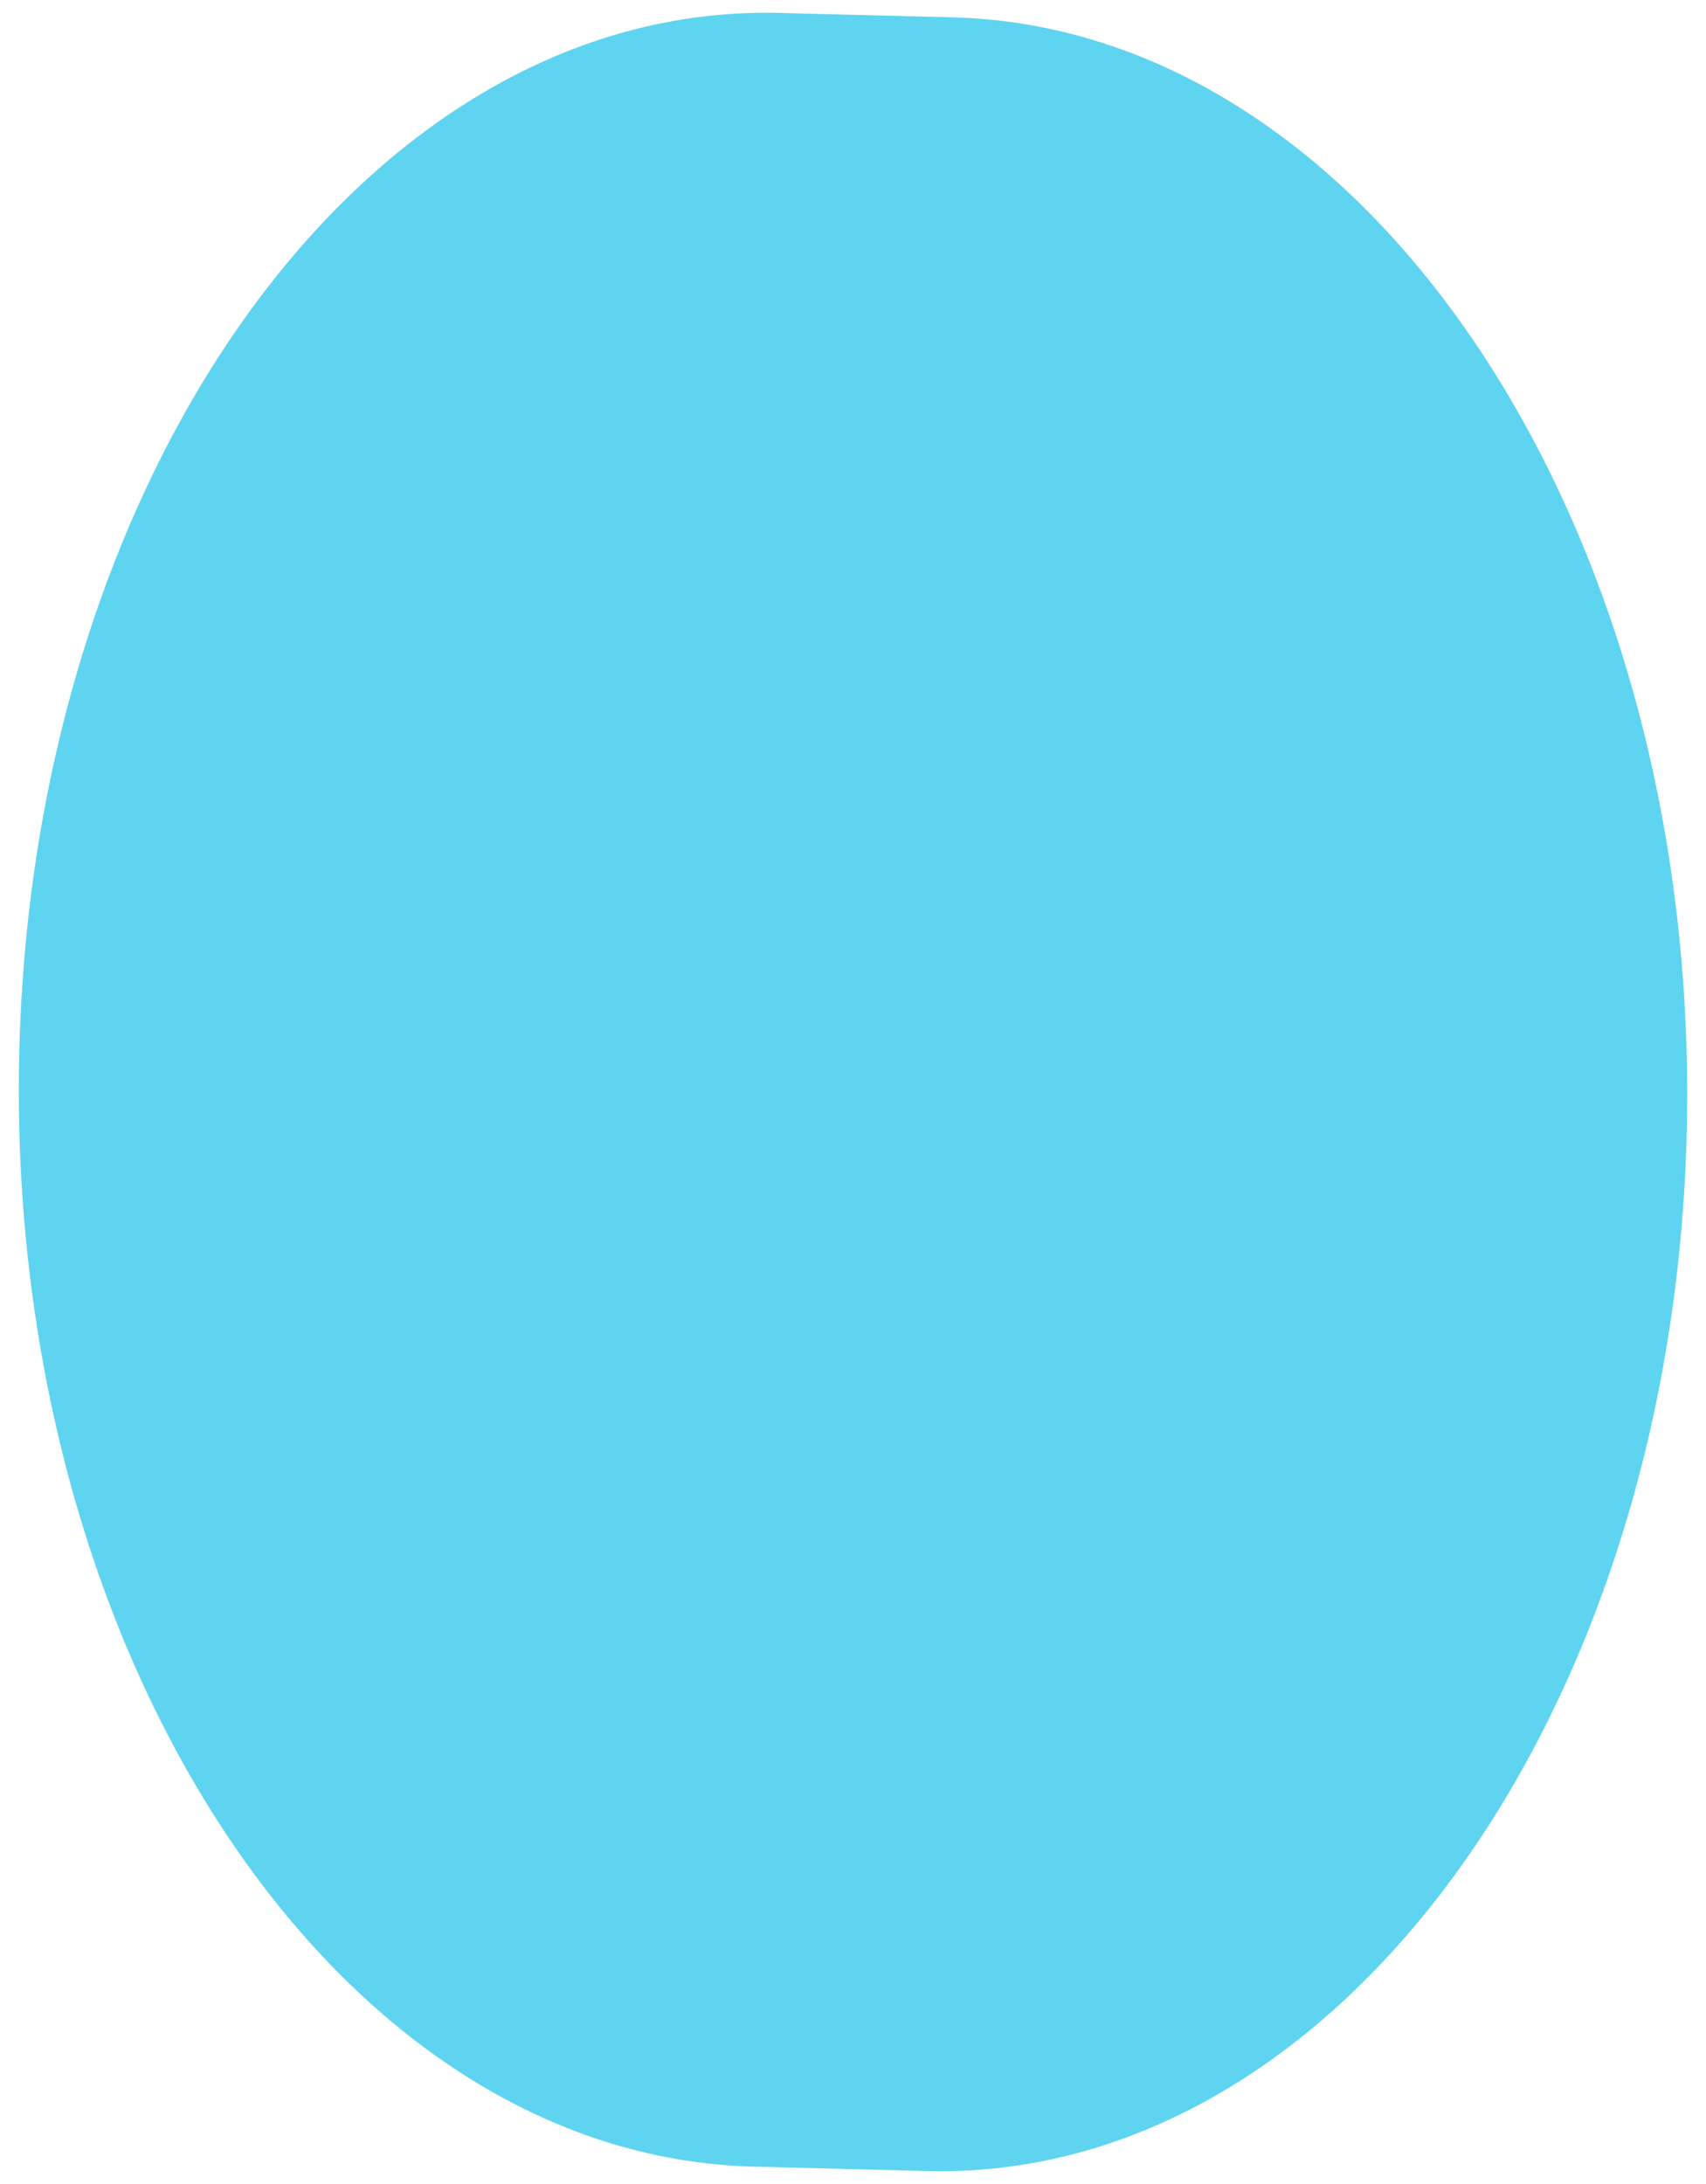
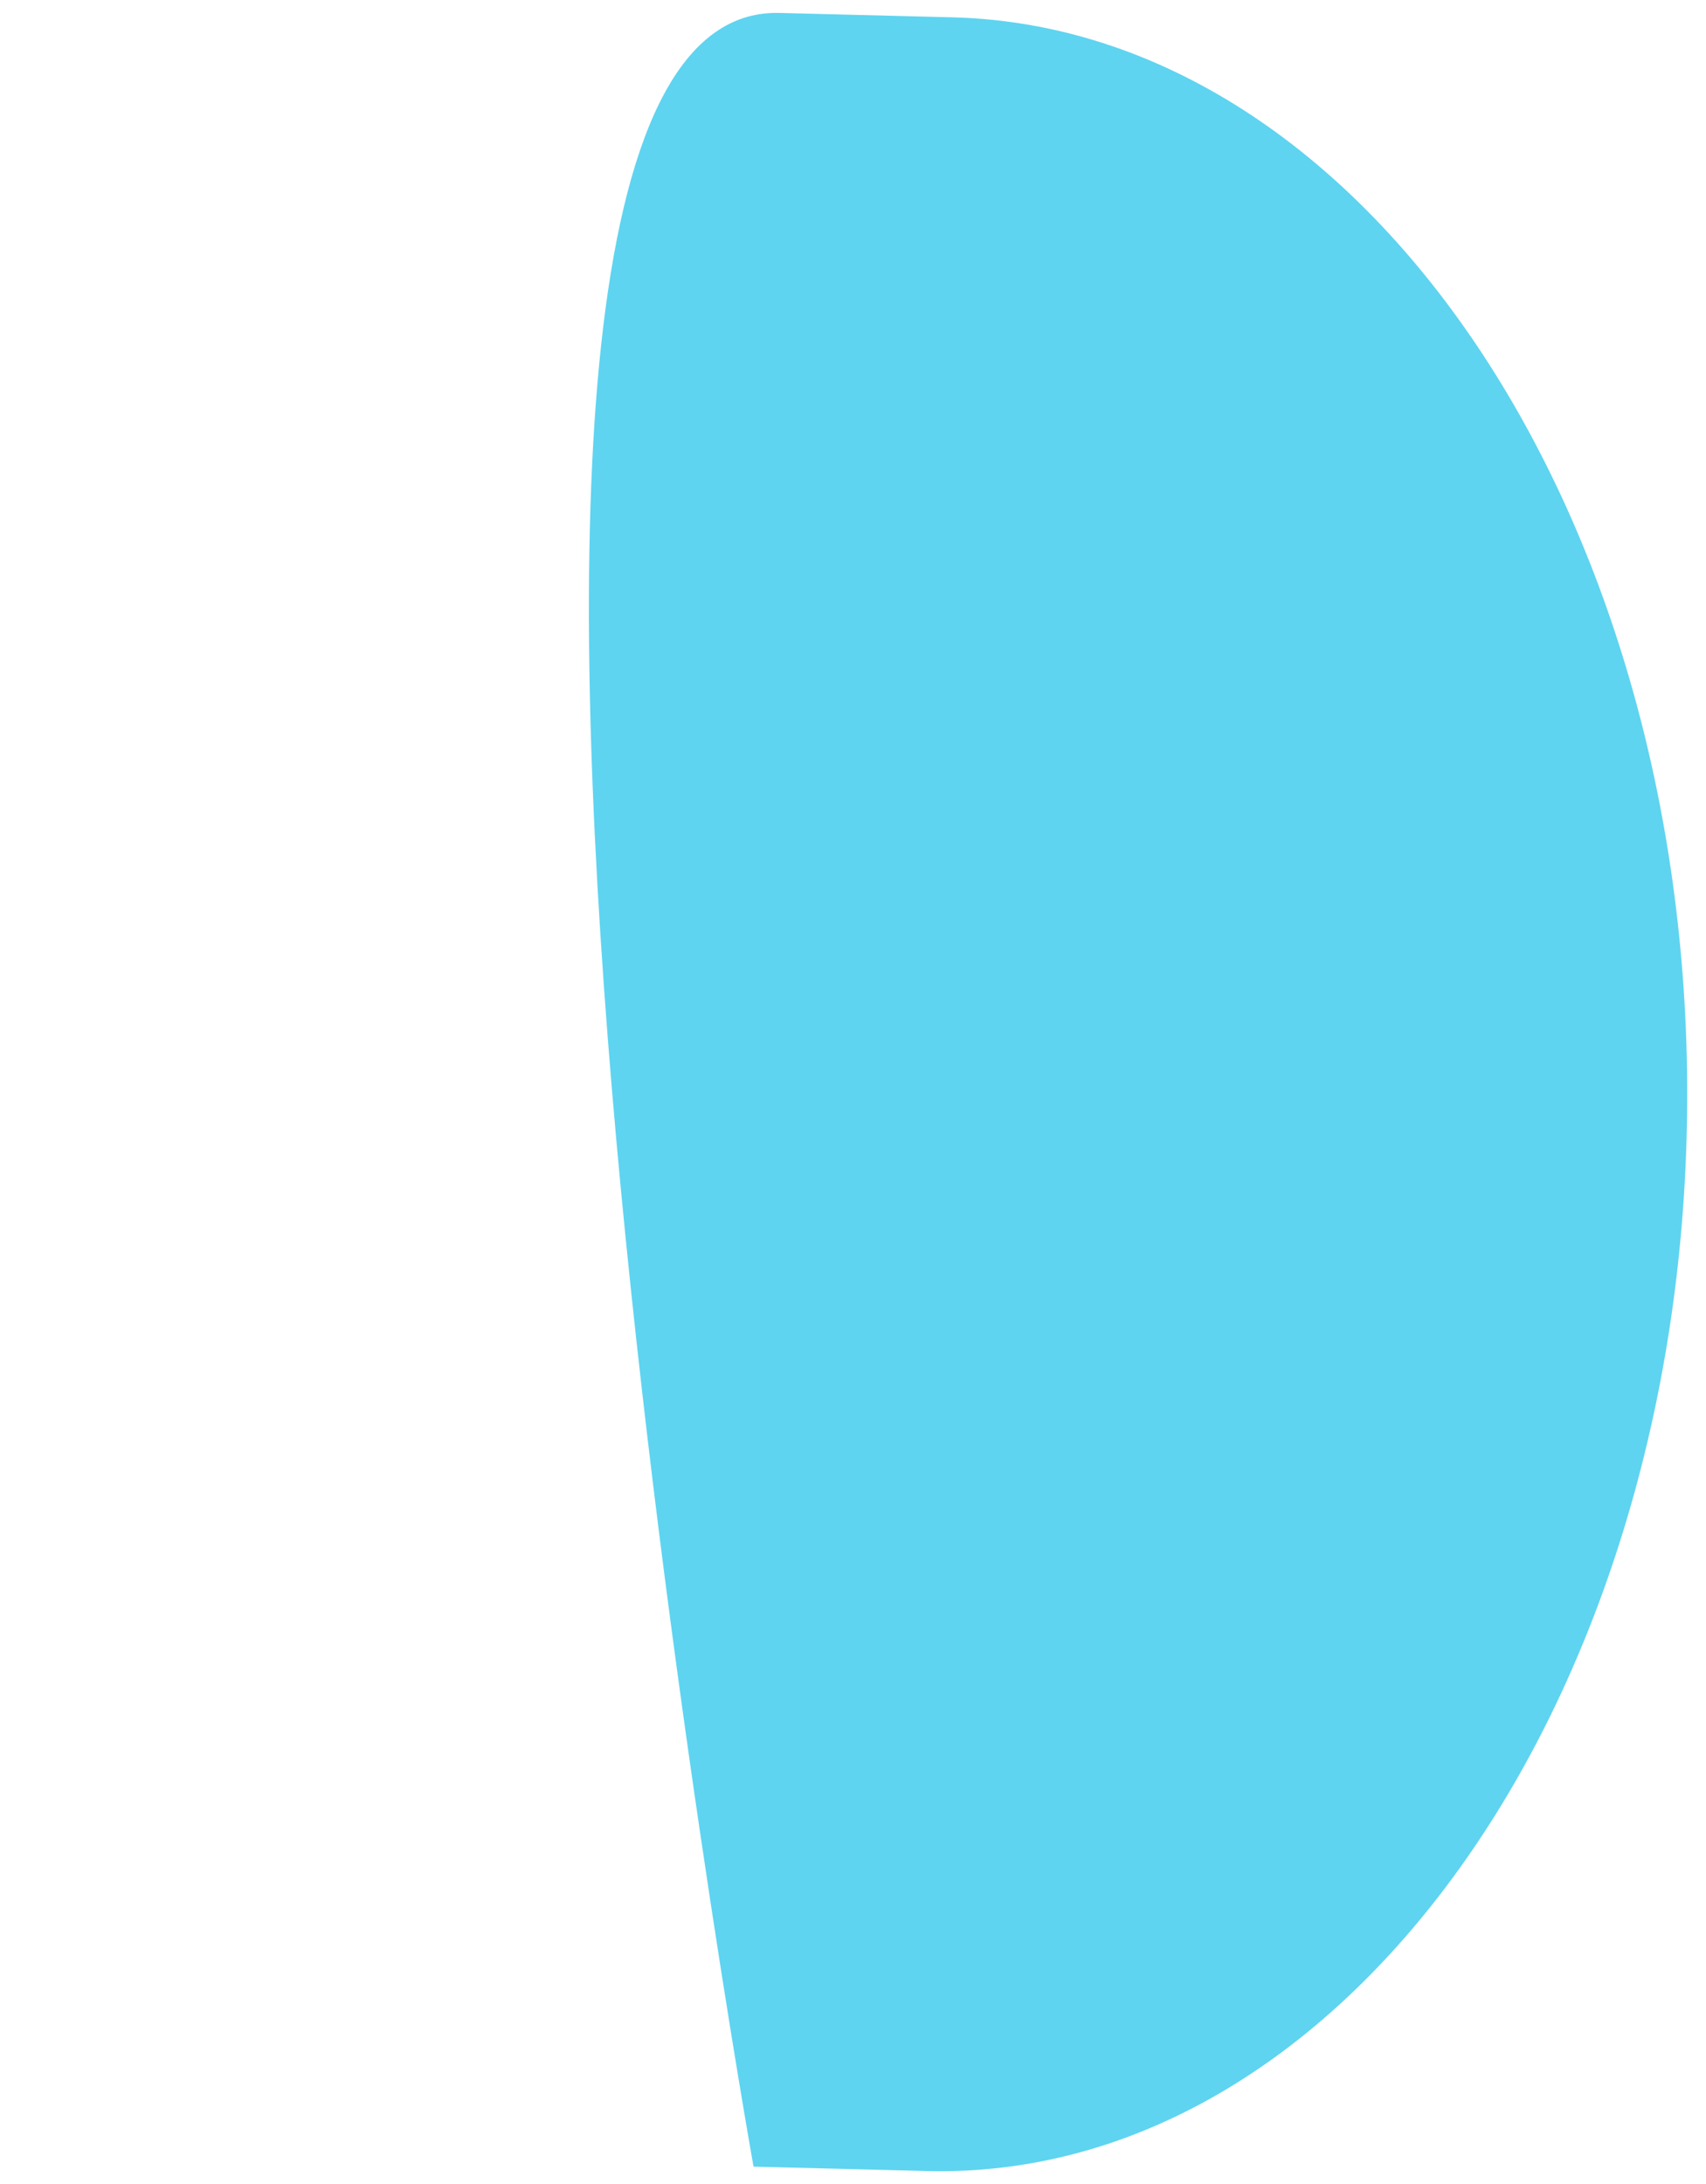
<svg xmlns="http://www.w3.org/2000/svg" width="57.668" height="73.792" viewBox="0 0 57.668 73.792">
-   <path id="Path_504" data-name="Path 504" d="M36.631,0c20.1-.109,36.3,11.118,36.187,25.076l-.046,5.855C72.662,44.891,56.283,56.3,36.187,56.405S-.109,45.288,0,31.329l.046-5.855C.157,11.515,16.536.11,36.631,0Z" transform="translate(57.668 0.984) rotate(91)" fill="#5ed4f0" />
+   <path id="Path_504" data-name="Path 504" d="M36.631,0c20.1-.109,36.3,11.118,36.187,25.076l-.046,5.855S-.109,45.288,0,31.329l.046-5.855C.157,11.515,16.536.11,36.631,0Z" transform="translate(57.668 0.984) rotate(91)" fill="#5ed4f0" />
</svg>